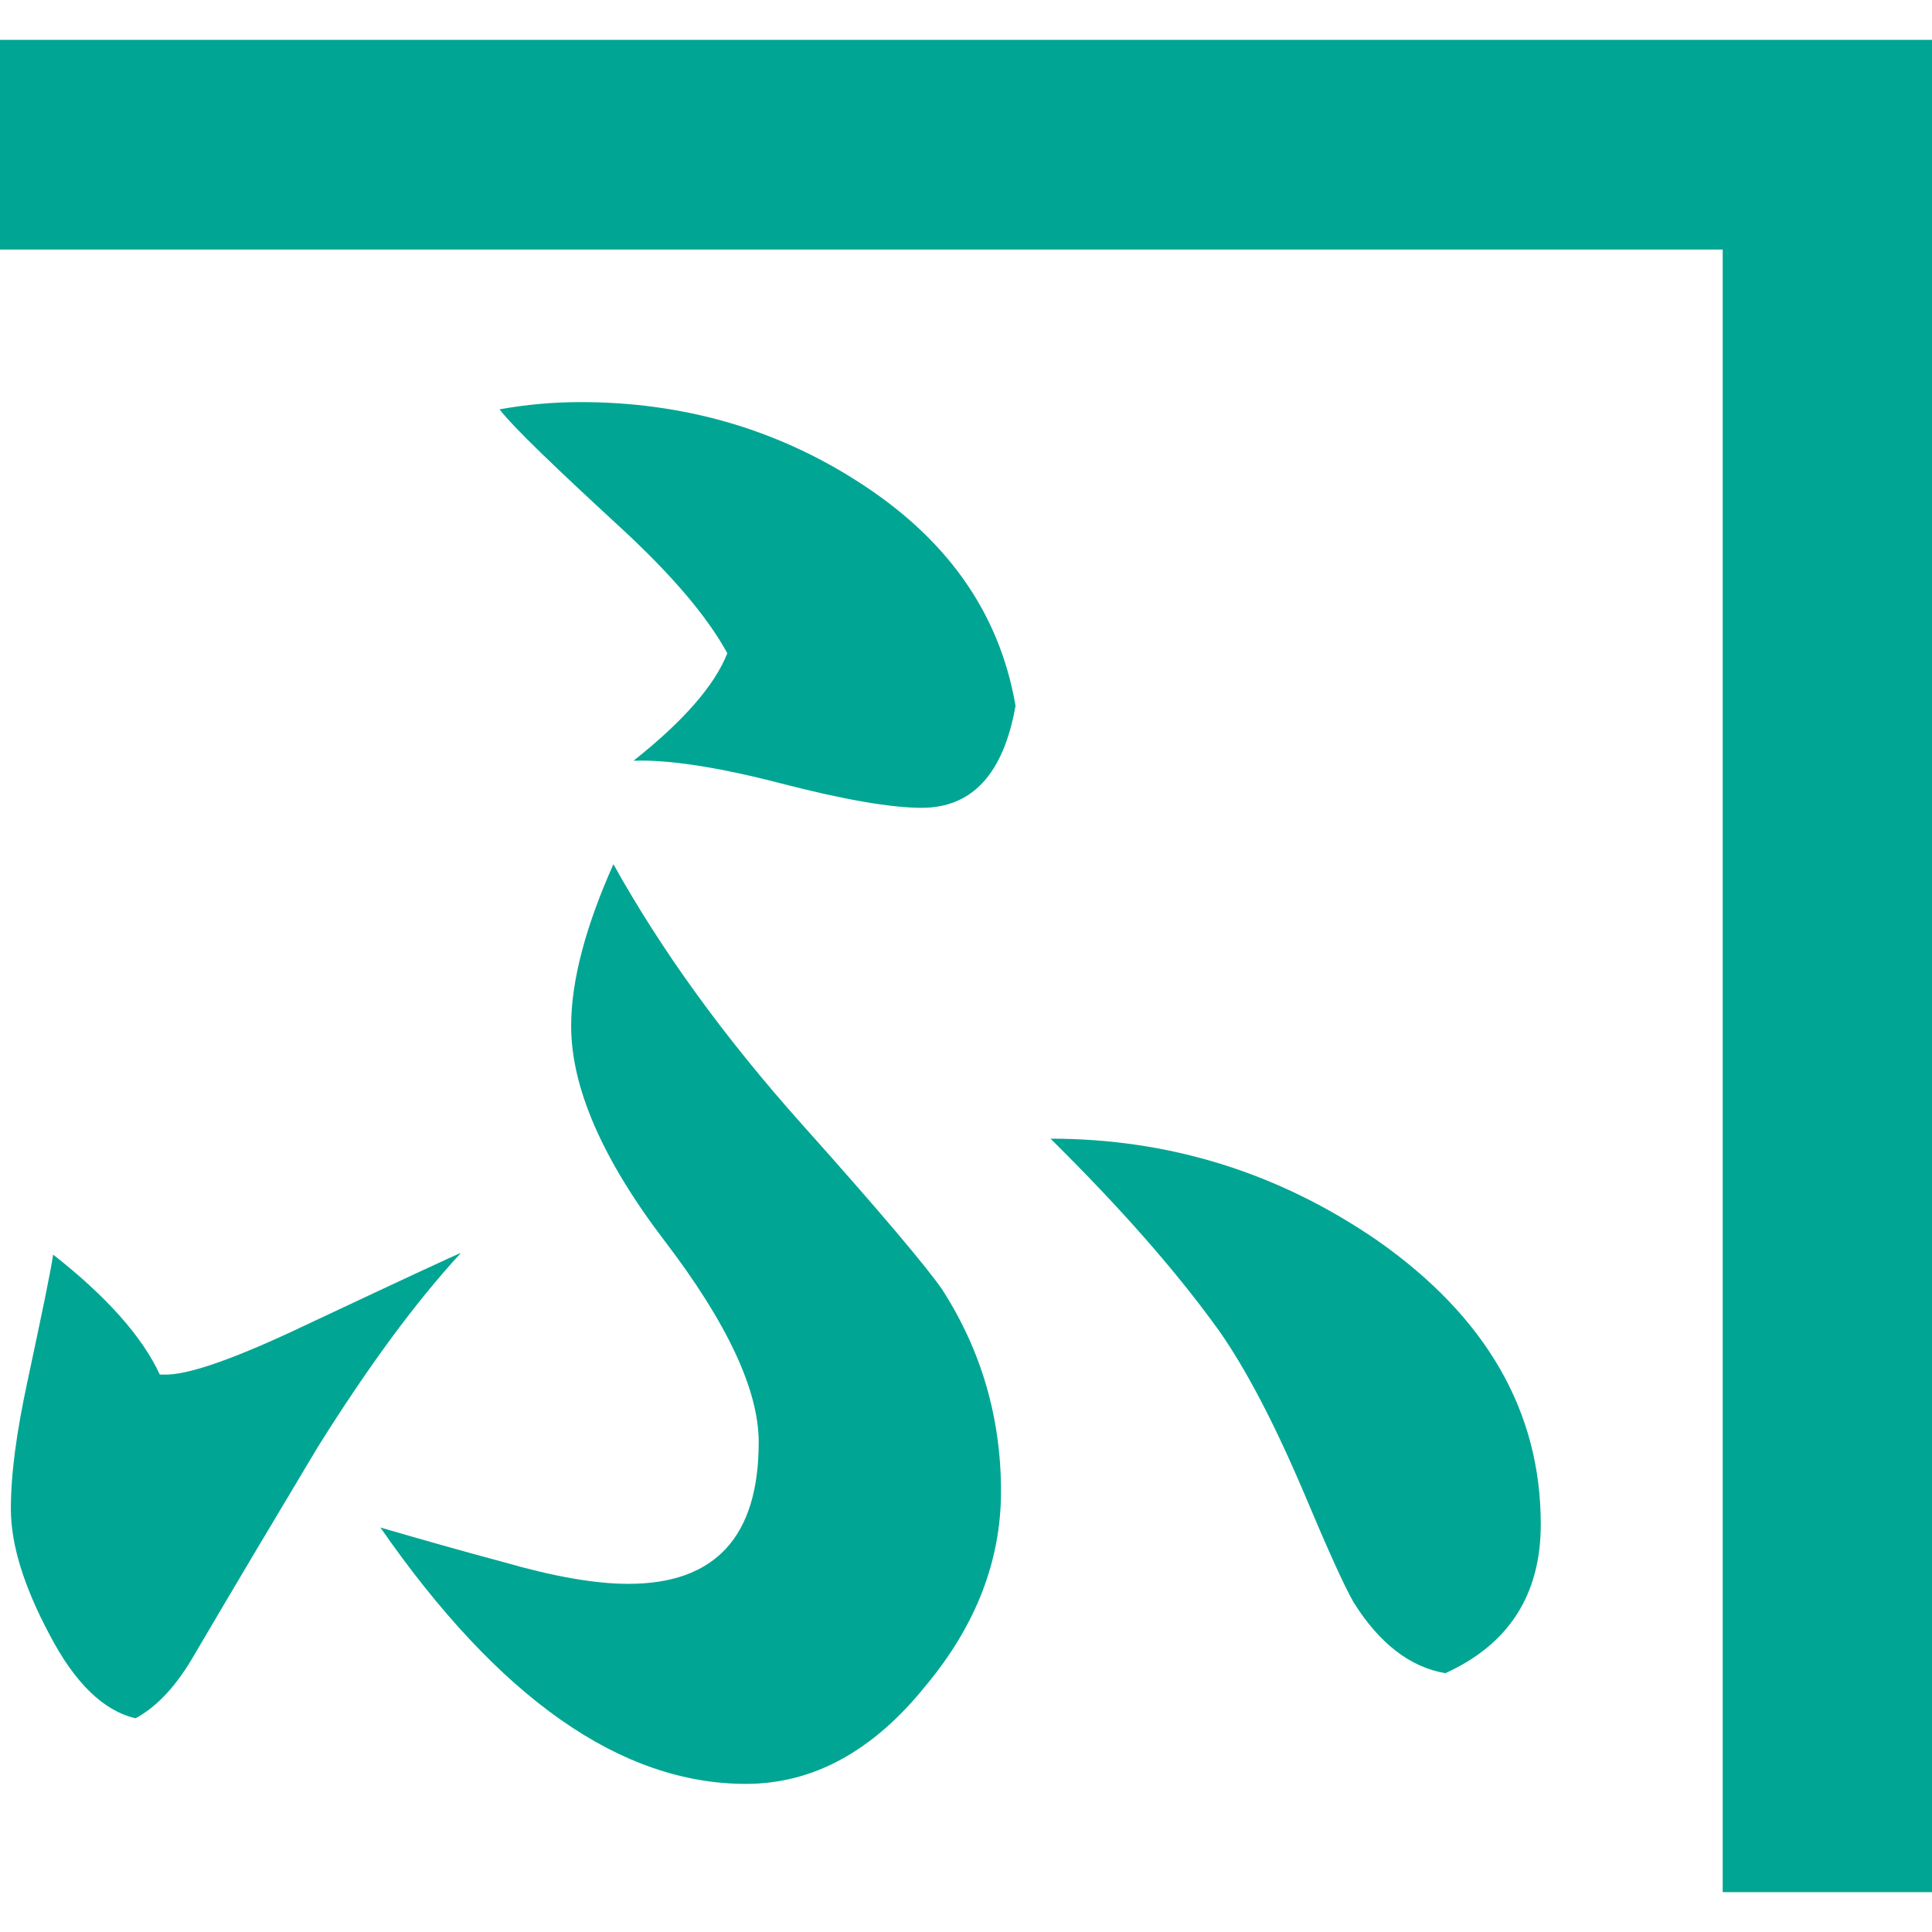
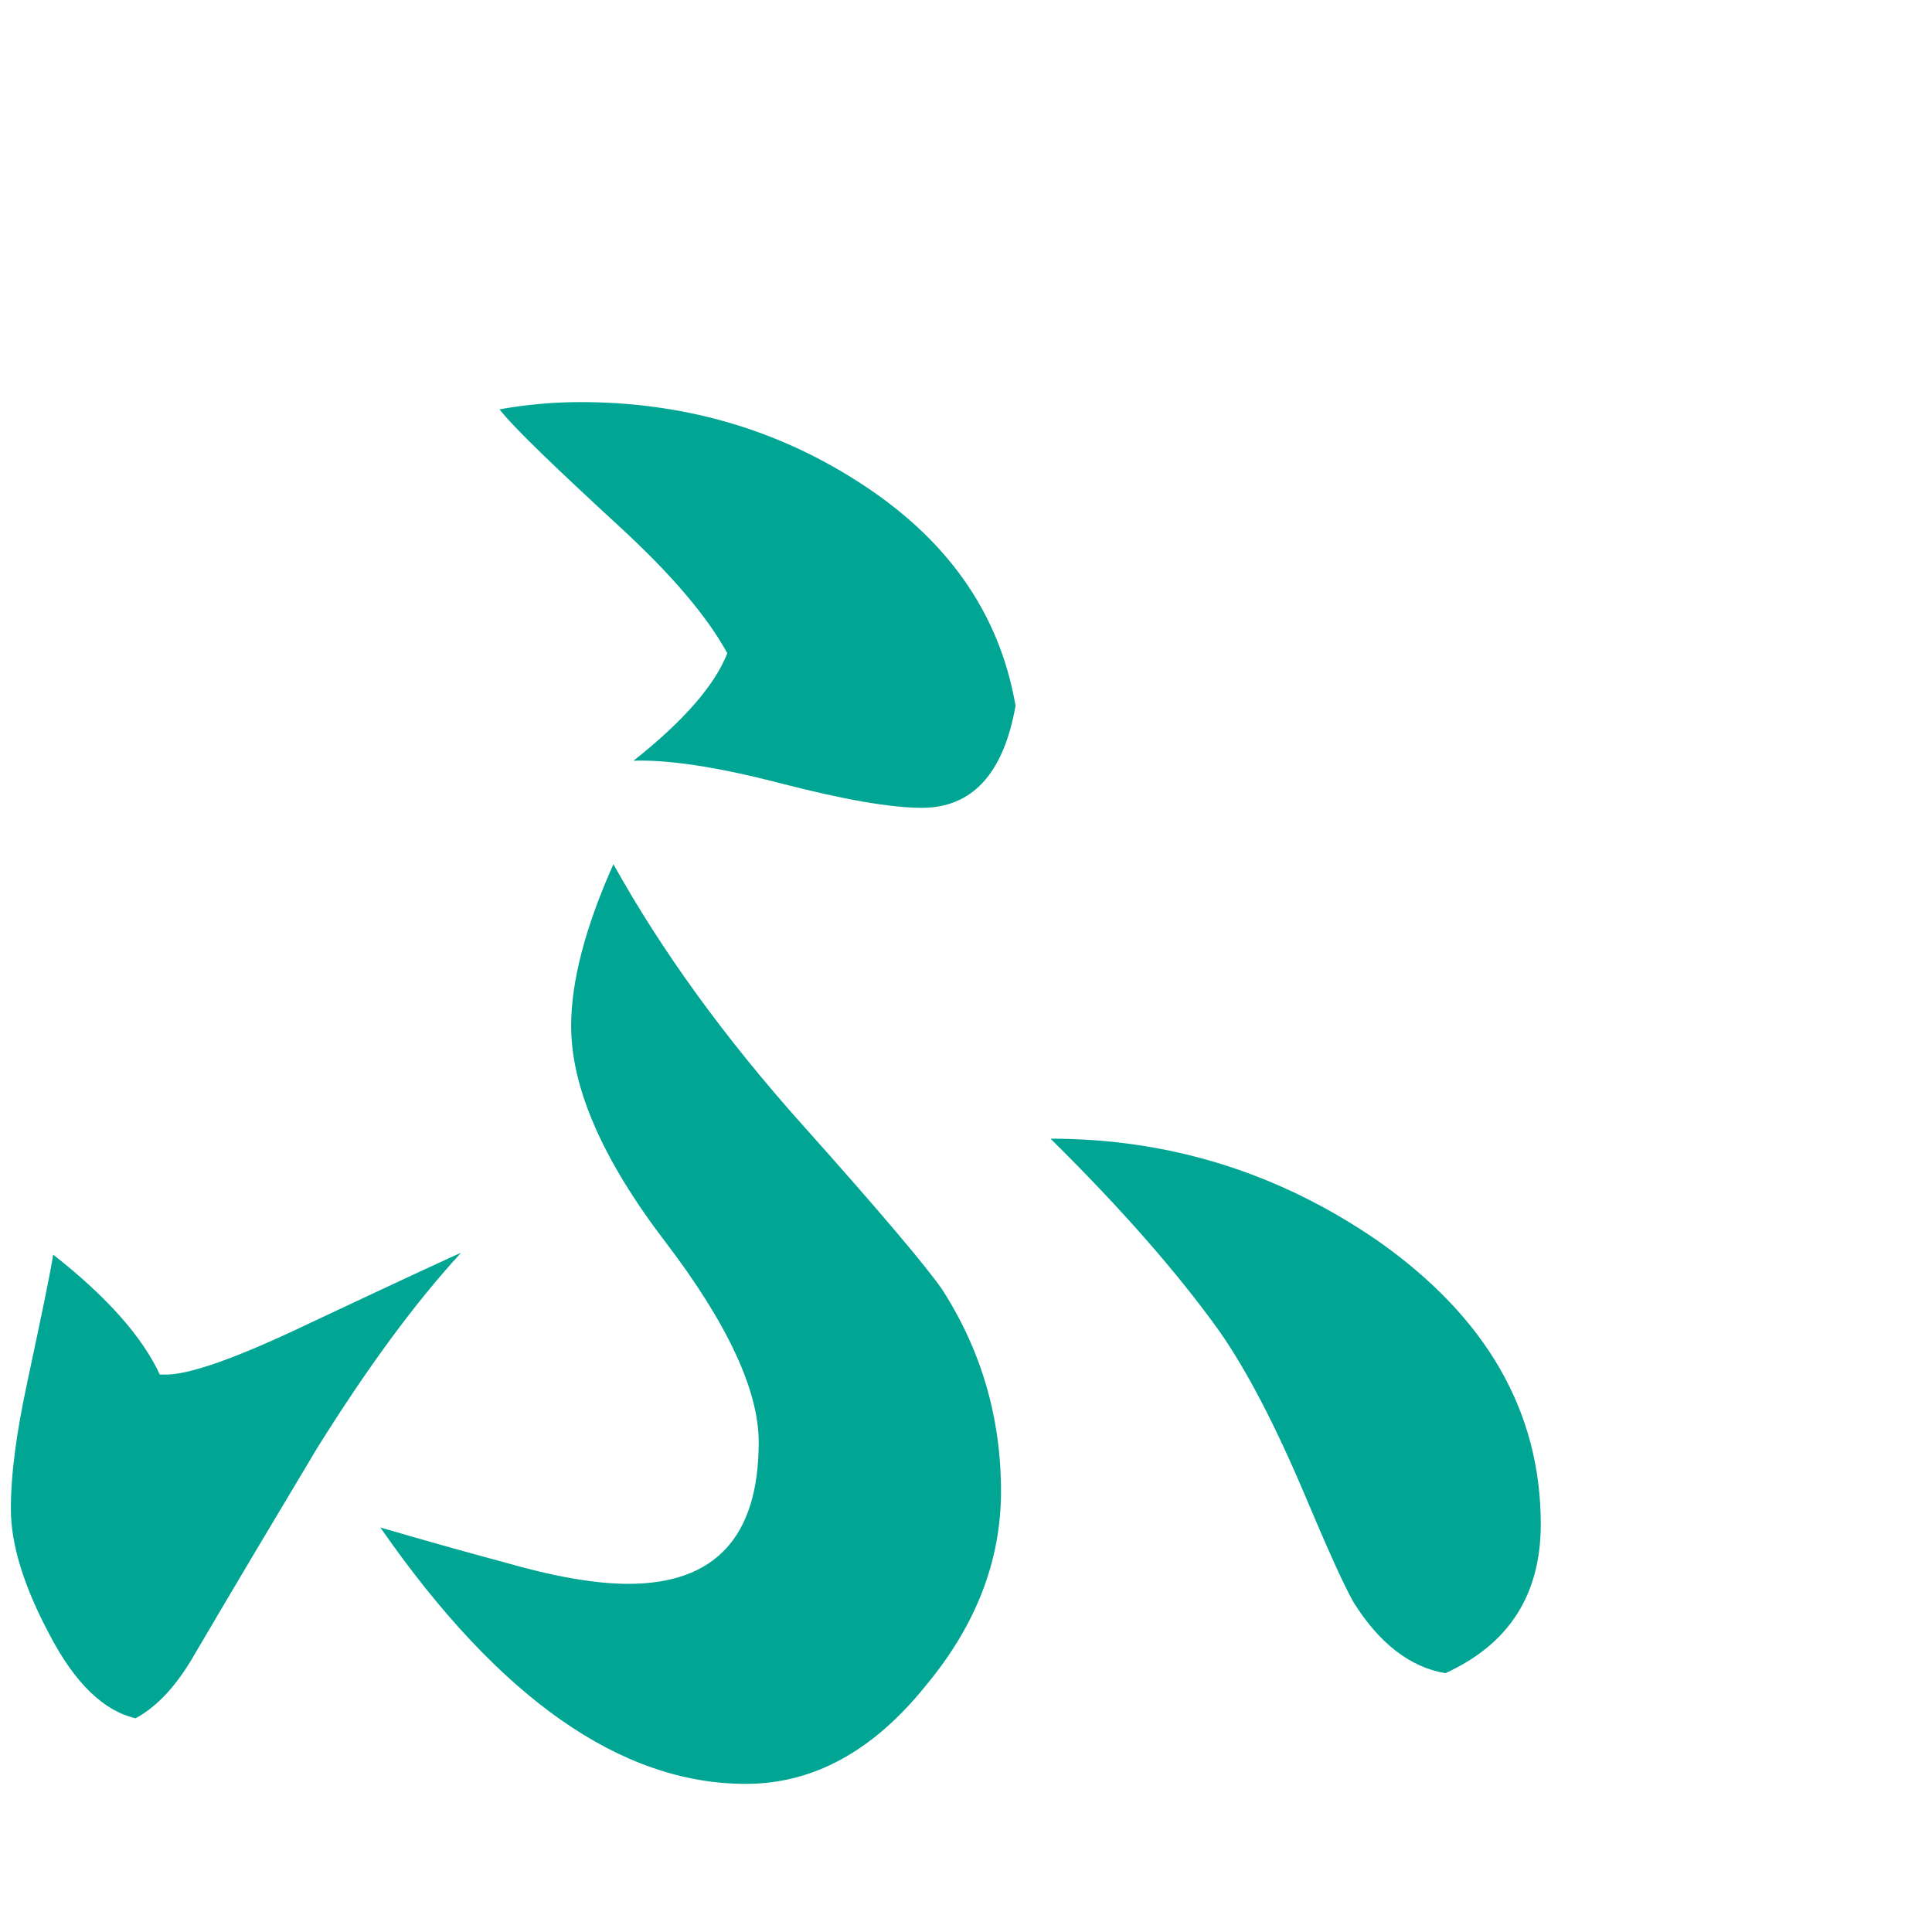
<svg xmlns="http://www.w3.org/2000/svg" id="uuid-2500cf5d-1863-46ae-a575-6152eb76251e" viewBox="0 0 48 48">
  <defs>
    <style>.uuid-221eb7c6-df8a-476e-964f-cd13efb70d1e{fill:#00a693;}</style>
  </defs>
-   <polygon class="uuid-221eb7c6-df8a-476e-964f-cd13efb70d1e" points="48 47.01 42.8 47.01 42.8 6.2 0 6.2 0 .99 48 .99 48 47.01" />
  <path class="uuid-221eb7c6-df8a-476e-964f-cd13efb70d1e" d="M11.45,31.13c-1.16,1.26-2.34,2.88-3.56,4.83-1.03,1.72-2.05,3.43-3.06,5.15-.43.75-.91,1.28-1.46,1.58-.79-.18-1.51-.87-2.14-2.08-.64-1.2-.96-2.24-.96-3.12s.14-1.9.41-3.16c.36-1.69.58-2.74.64-3.16,1.34,1.05,2.22,2.05,2.65,2.98h.09c.58.03,1.78-.39,3.6-1.26,2.49-1.17,3.76-1.76,3.79-1.76ZM24.87,37.05c0,1.72-.62,3.33-1.87,4.83-1.31,1.63-2.8,2.44-4.47,2.44-3.1,0-6.13-2.12-9.08-6.37,1.03.3,2.05.59,3.06.86,1.25.36,2.28.54,3.1.54,2.16,0,3.24-1.17,3.24-3.52,0-1.29-.78-2.96-2.33-4.99-1.55-2.03-2.33-3.82-2.33-5.35,0-1.11.35-2.45,1.05-4.02,1.19,2.14,2.75,4.3,4.7,6.48,1.95,2.18,3.1,3.55,3.47,4.09.97,1.51,1.46,3.18,1.46,5.02ZM25.23,17.54c-.3,1.69-1.08,2.53-2.33,2.53-.76,0-1.93-.2-3.51-.61-1.58-.41-2.8-.59-3.65-.56,1.25-.99,2.02-1.88,2.33-2.67-.49-.9-1.37-1.94-2.65-3.12-1.64-1.51-2.65-2.48-3.01-2.94.67-.12,1.34-.18,2.01-.18,2.52,0,4.81.65,6.84,1.94,2.25,1.42,3.57,3.28,3.97,5.6ZM38.28,37.87c0,1.75-.79,2.98-2.37,3.7-.88-.15-1.64-.74-2.28-1.76-.24-.42-.65-1.33-1.23-2.71-.73-1.72-1.43-3.06-2.1-4.02-1.06-1.48-2.46-3.07-4.2-4.79,2.95,0,5.66.84,8.12,2.53,2.71,1.9,4.06,4.25,4.06,7.05Z" />
</svg>